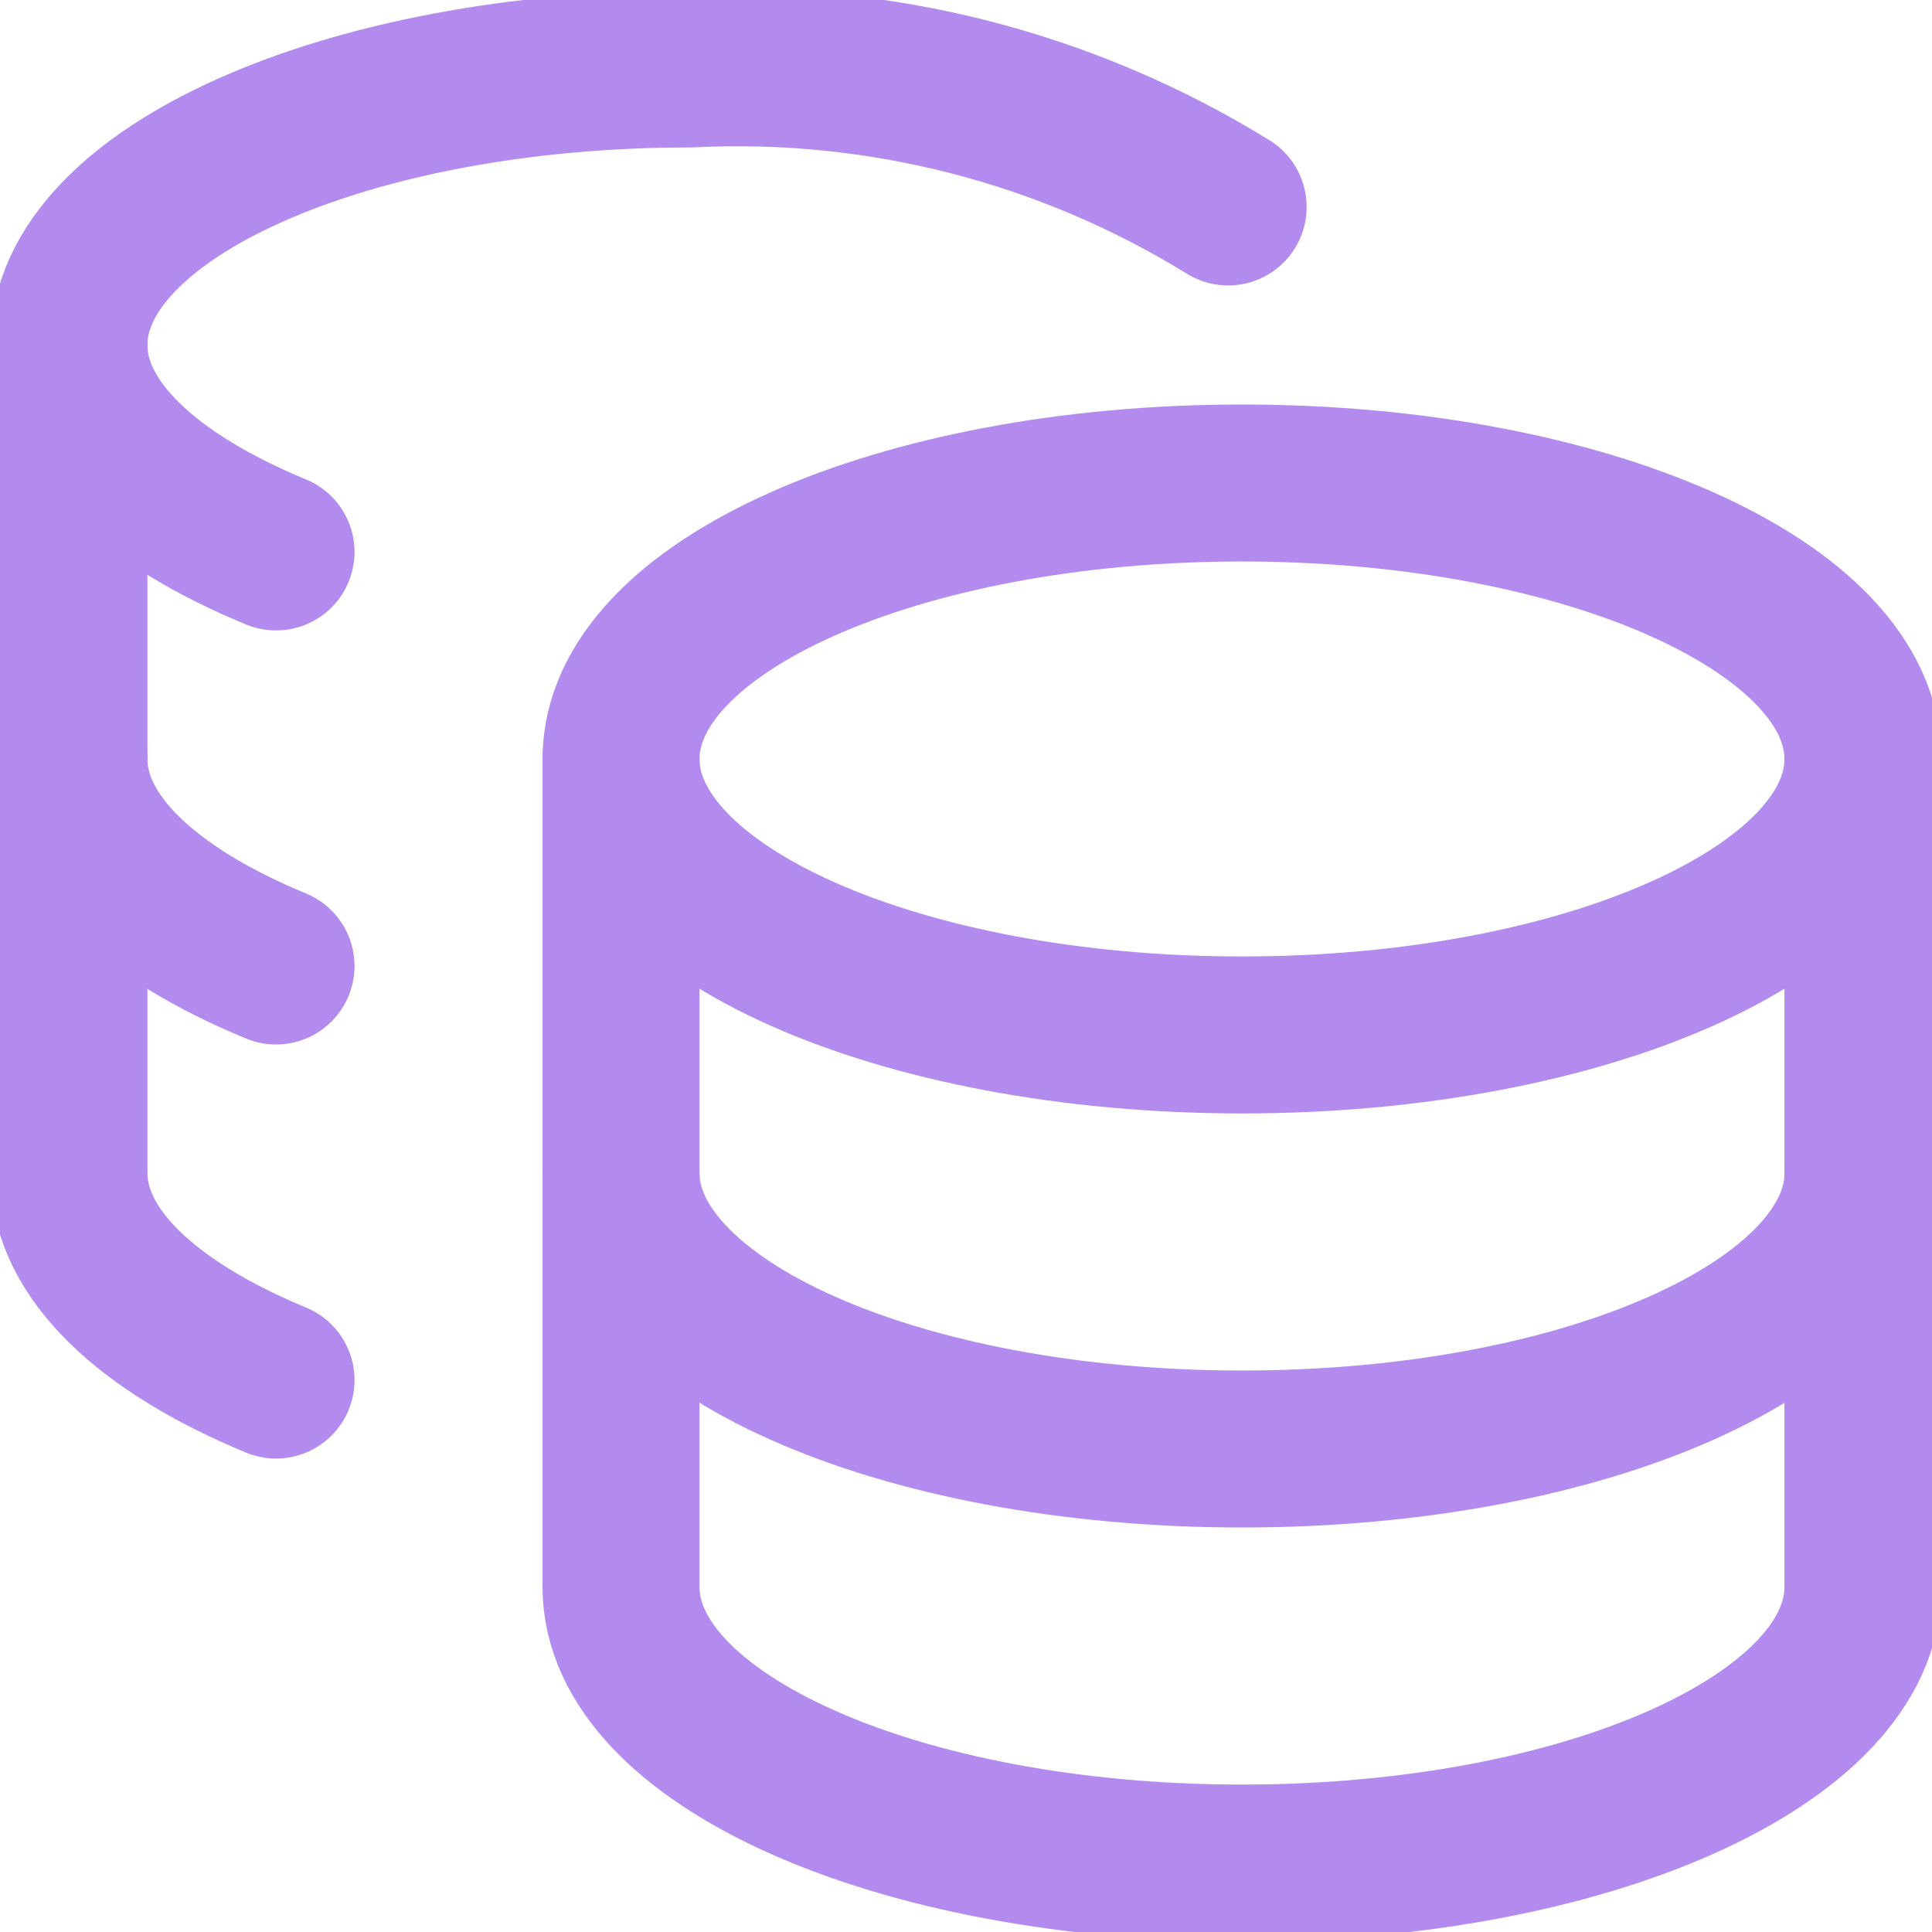
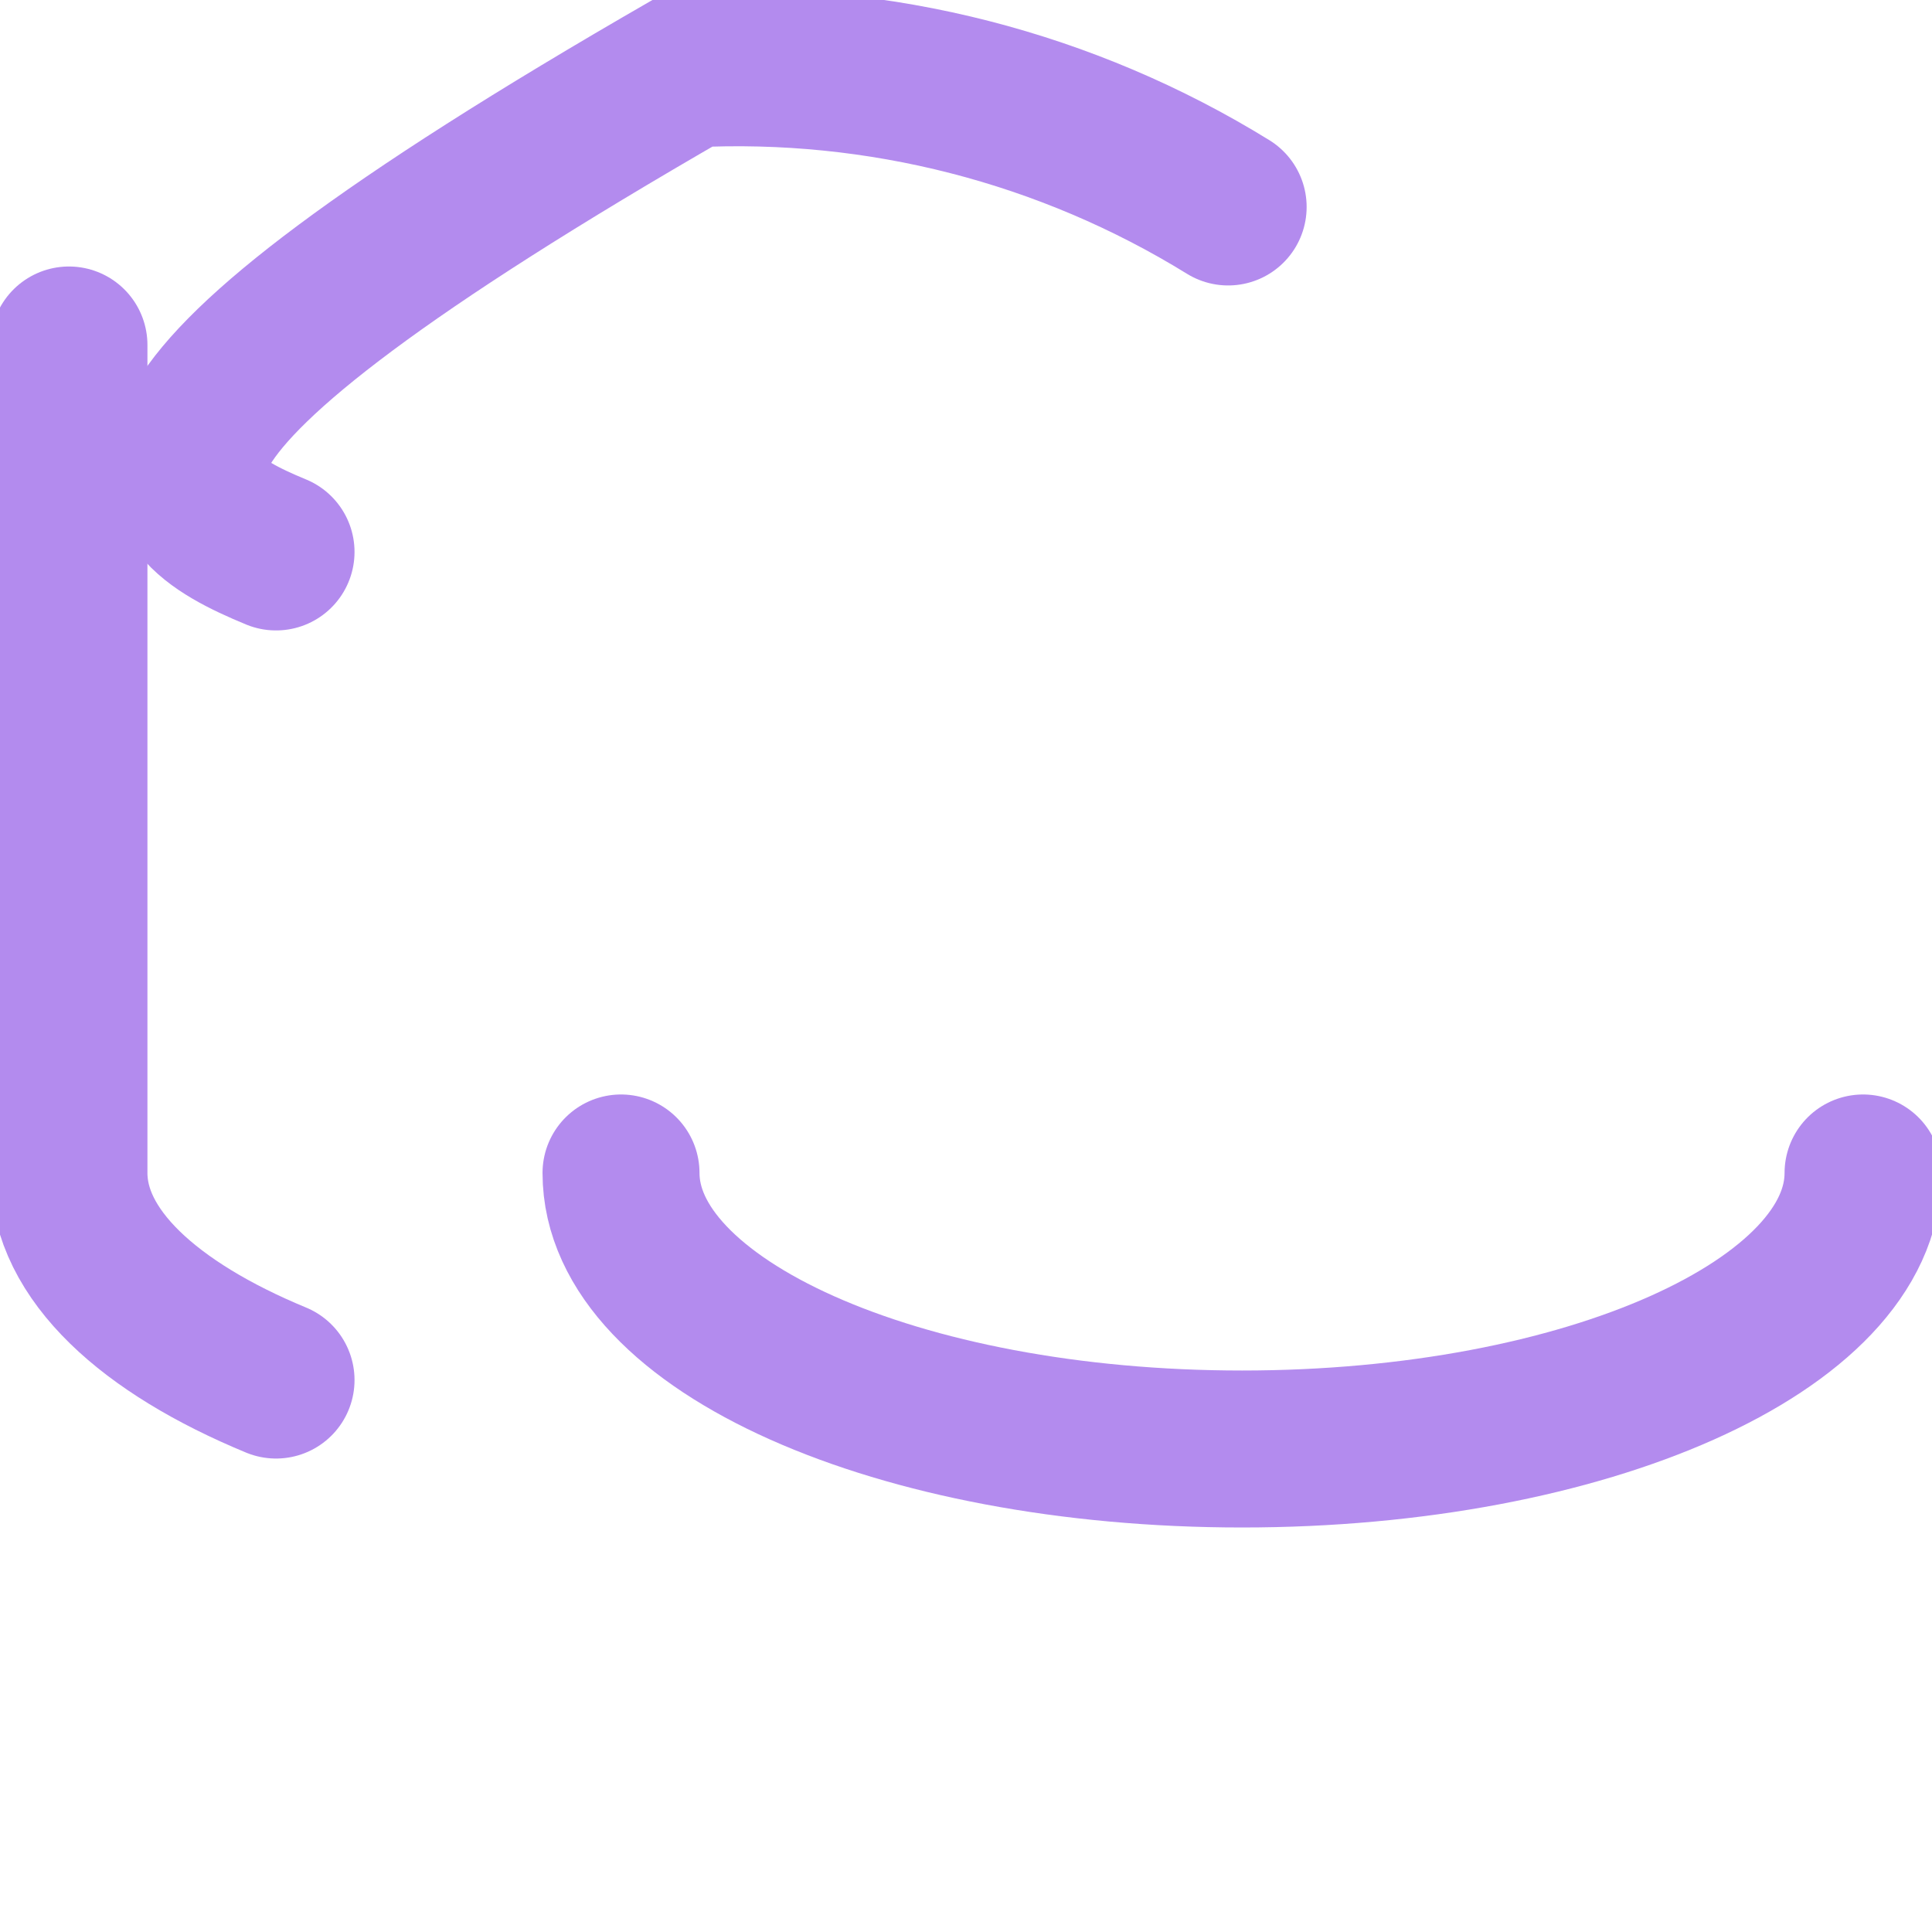
<svg xmlns="http://www.w3.org/2000/svg" width="16" height="16" viewBox="0 0 16 16" fill="none">
  <g id="streamline:money-cash-coins-stack-accounting-billing-payment-stack-cash-coins-currency-money-finance" clip-path="url(#clip0_34_774)">
    <g id="Group">
-       <path id="Vector" d="M10.286 8.571C13.126 8.571 15.428 7.548 15.428 6.286C15.428 5.023 13.126 4 10.286 4C7.445 4 5.143 5.023 5.143 6.286C5.143 7.548 7.445 8.571 10.286 8.571Z" stroke="#B38BEE" stroke-width="1.3" stroke-linecap="round" stroke-linejoin="round" />
-       <path id="Vector_2" d="M5.143 6.286V13.143C5.143 14.4 7.429 15.429 10.286 15.429C13.143 15.429 15.428 14.4 15.428 13.143V6.286" stroke="#B38BEE" stroke-width="1.3" stroke-linecap="round" stroke-linejoin="round" />
-       <path id="Vector_3" d="M15.429 9.714C15.429 10.971 13.143 12 10.286 12C7.429 12 5.143 10.971 5.143 9.714M10.171 1.714C8.836 0.89 7.282 0.492 5.714 0.571C2.869 0.571 0.571 1.6 0.571 2.857C0.571 3.531 1.234 4.137 2.286 4.571" stroke="#B38BEE" stroke-width="1.3" stroke-linecap="round" stroke-linejoin="round" />
+       <path id="Vector_3" d="M15.429 9.714C15.429 10.971 13.143 12 10.286 12C7.429 12 5.143 10.971 5.143 9.714M10.171 1.714C8.836 0.89 7.282 0.492 5.714 0.571C0.571 3.531 1.234 4.137 2.286 4.571" stroke="#B38BEE" stroke-width="1.3" stroke-linecap="round" stroke-linejoin="round" />
      <path id="Vector_4" d="M2.286 11.429C1.234 10.994 0.571 10.389 0.571 9.714V2.857" stroke="#B38BEE" stroke-width="1.3" stroke-linecap="round" stroke-linejoin="round" />
-       <path id="Vector_5" d="M2.286 8C1.234 7.566 0.571 6.96 0.571 6.286" stroke="#B38BEE" stroke-width="1.3" stroke-linecap="round" stroke-linejoin="round" />
    </g>
  </g>
  <defs>
    <clipPath id="clip0_34_774">
      <rect width="16" height="16" fill="white" />
    </clipPath>
  </defs>
</svg>